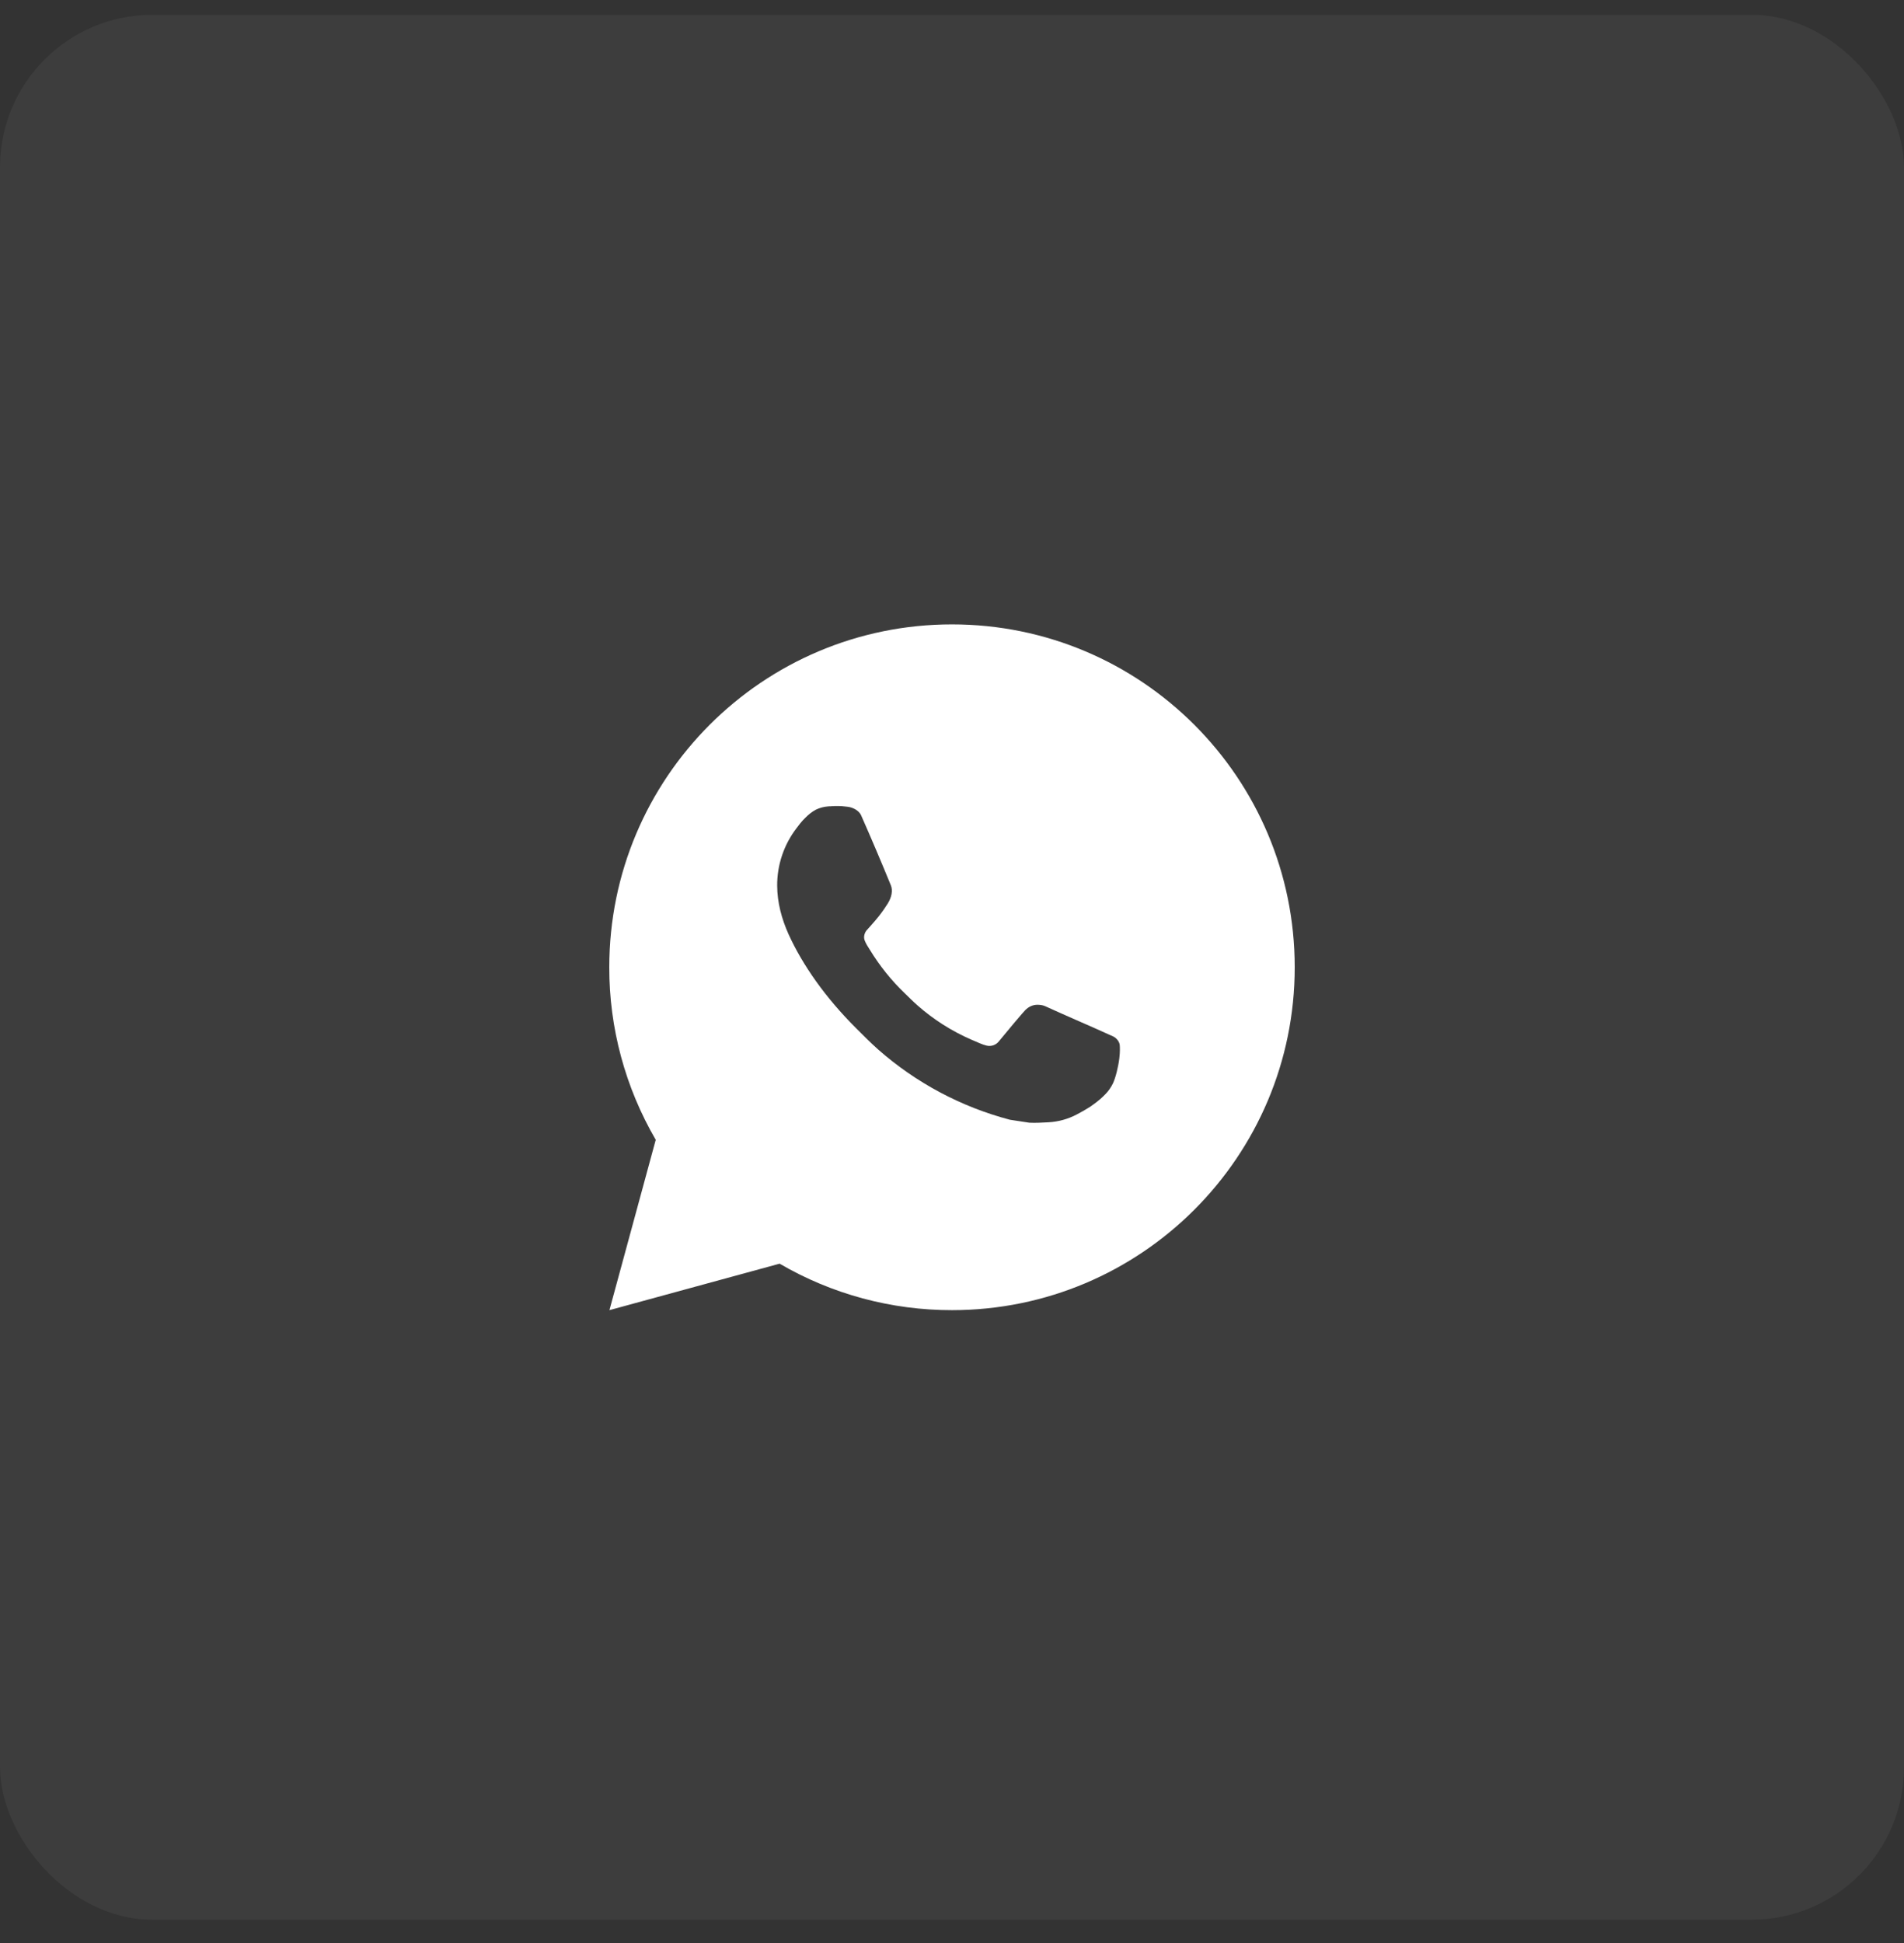
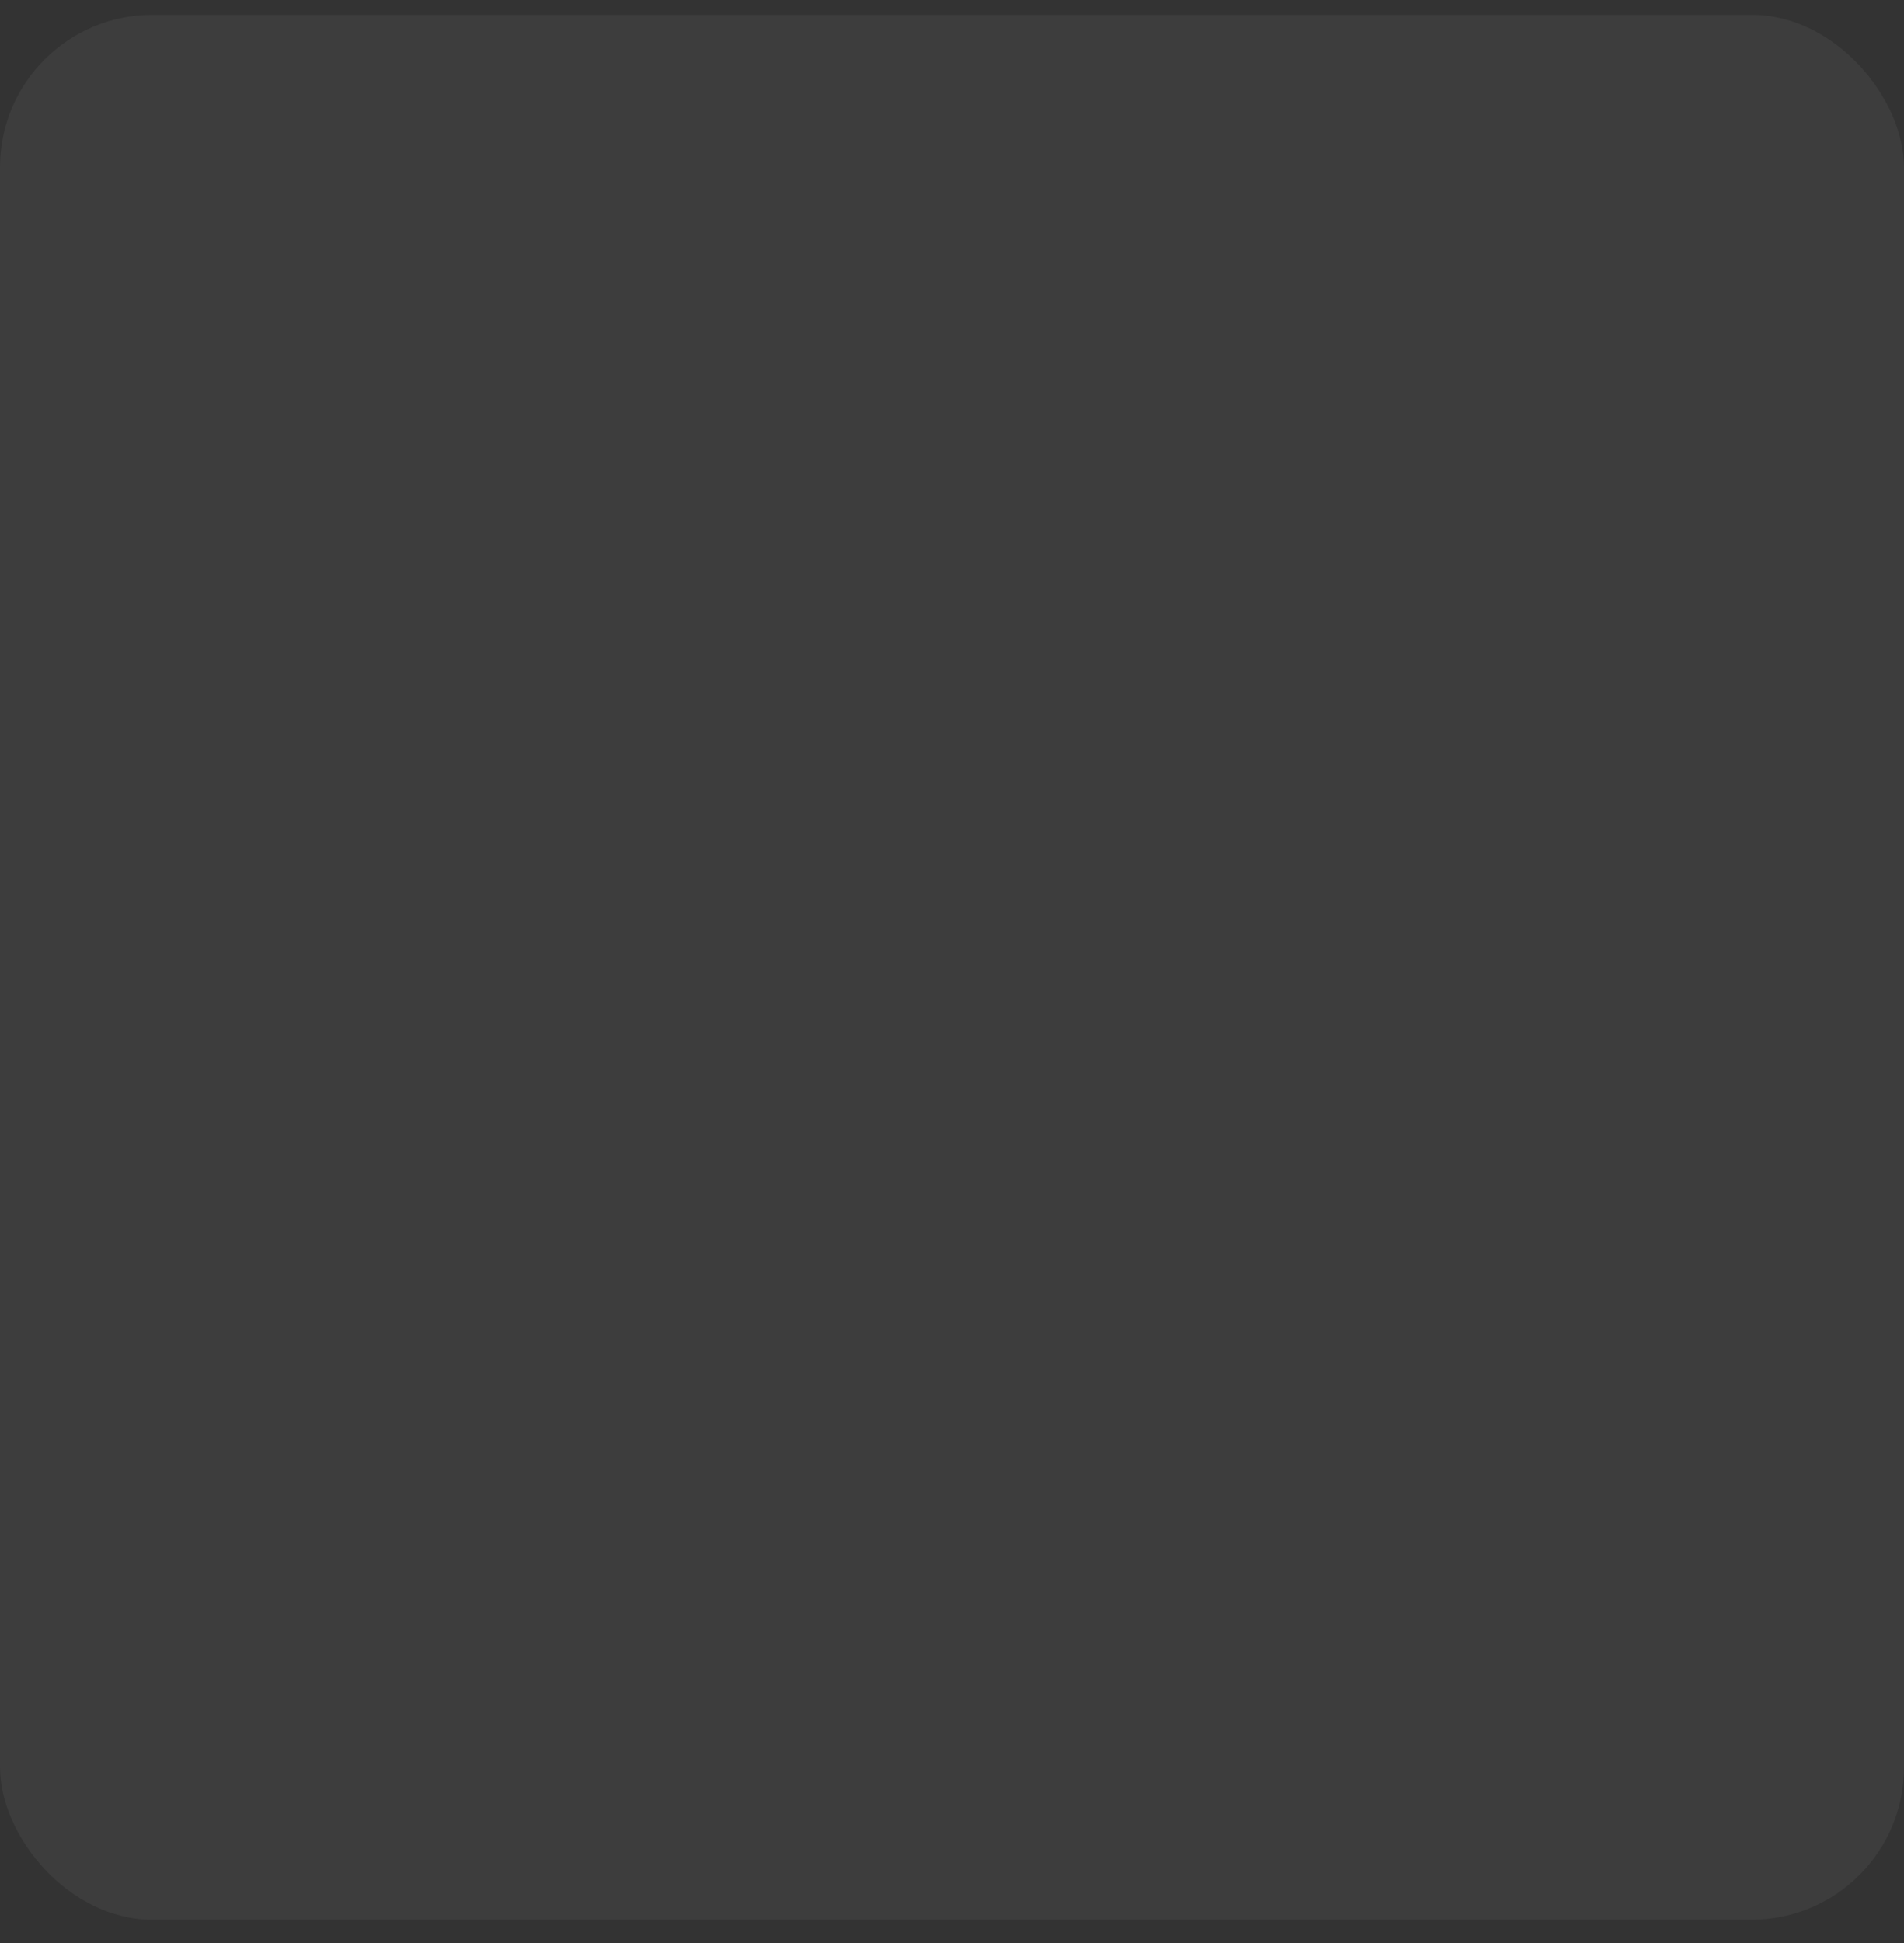
<svg xmlns="http://www.w3.org/2000/svg" width="50" height="51" viewBox="0 0 50 51" fill="none">
  <rect x="0" y="0" width="50" height="51" fill="#333333" stroke="none" />
  <rect y="0.389" width="50" height="50" rx="4" fill="white" fill-opacity="0.05" />
-   <path d="M25 16.389C29.971 16.389 34 20.418 34 25.389C34 30.359 29.971 34.389 25 34.389C23.41 34.391 21.847 33.971 20.473 33.169L16.004 34.389L17.22 29.918C16.419 28.543 15.997 26.98 16 25.389C16 20.418 20.029 16.389 25 16.389ZM21.933 21.159L21.753 21.166C21.636 21.174 21.523 21.204 21.418 21.256C21.32 21.311 21.231 21.38 21.153 21.461C21.045 21.563 20.984 21.651 20.919 21.736C20.586 22.169 20.406 22.701 20.409 23.247C20.411 23.688 20.526 24.117 20.706 24.518C21.074 25.33 21.68 26.19 22.479 26.986C22.672 27.178 22.861 27.37 23.064 27.55C24.057 28.424 25.241 29.054 26.52 29.391L27.031 29.469C27.198 29.478 27.364 29.466 27.532 29.458C27.794 29.444 28.05 29.373 28.281 29.25C28.399 29.189 28.514 29.123 28.626 29.052C28.626 29.052 28.664 29.026 28.739 28.971C28.86 28.881 28.935 28.817 29.036 28.712C29.111 28.634 29.174 28.543 29.225 28.44C29.295 28.293 29.365 28.013 29.394 27.78C29.415 27.602 29.409 27.505 29.406 27.444C29.403 27.348 29.323 27.248 29.235 27.206L28.712 26.971C28.712 26.971 27.929 26.63 27.45 26.412C27.4 26.39 27.346 26.378 27.291 26.375C27.23 26.369 27.168 26.375 27.109 26.395C27.05 26.415 26.996 26.447 26.951 26.489C26.947 26.488 26.886 26.539 26.236 27.327C26.198 27.377 26.147 27.415 26.088 27.436C26.029 27.457 25.965 27.46 25.904 27.444C25.846 27.429 25.788 27.409 25.733 27.385C25.621 27.338 25.582 27.32 25.506 27.288C24.989 27.063 24.511 26.758 24.088 26.385C23.975 26.286 23.87 26.178 23.762 26.074C23.408 25.735 23.099 25.351 22.844 24.932L22.791 24.847C22.753 24.789 22.722 24.727 22.699 24.662C22.665 24.53 22.754 24.424 22.754 24.424C22.754 24.424 22.972 24.184 23.074 24.055C23.173 23.929 23.257 23.806 23.311 23.719C23.417 23.548 23.45 23.373 23.394 23.237C23.142 22.621 22.882 22.009 22.613 21.4C22.56 21.279 22.403 21.193 22.259 21.176C22.211 21.17 22.162 21.165 22.114 21.161C21.993 21.154 21.872 21.156 21.751 21.165L21.933 21.159Z" fill="white" />
</svg>